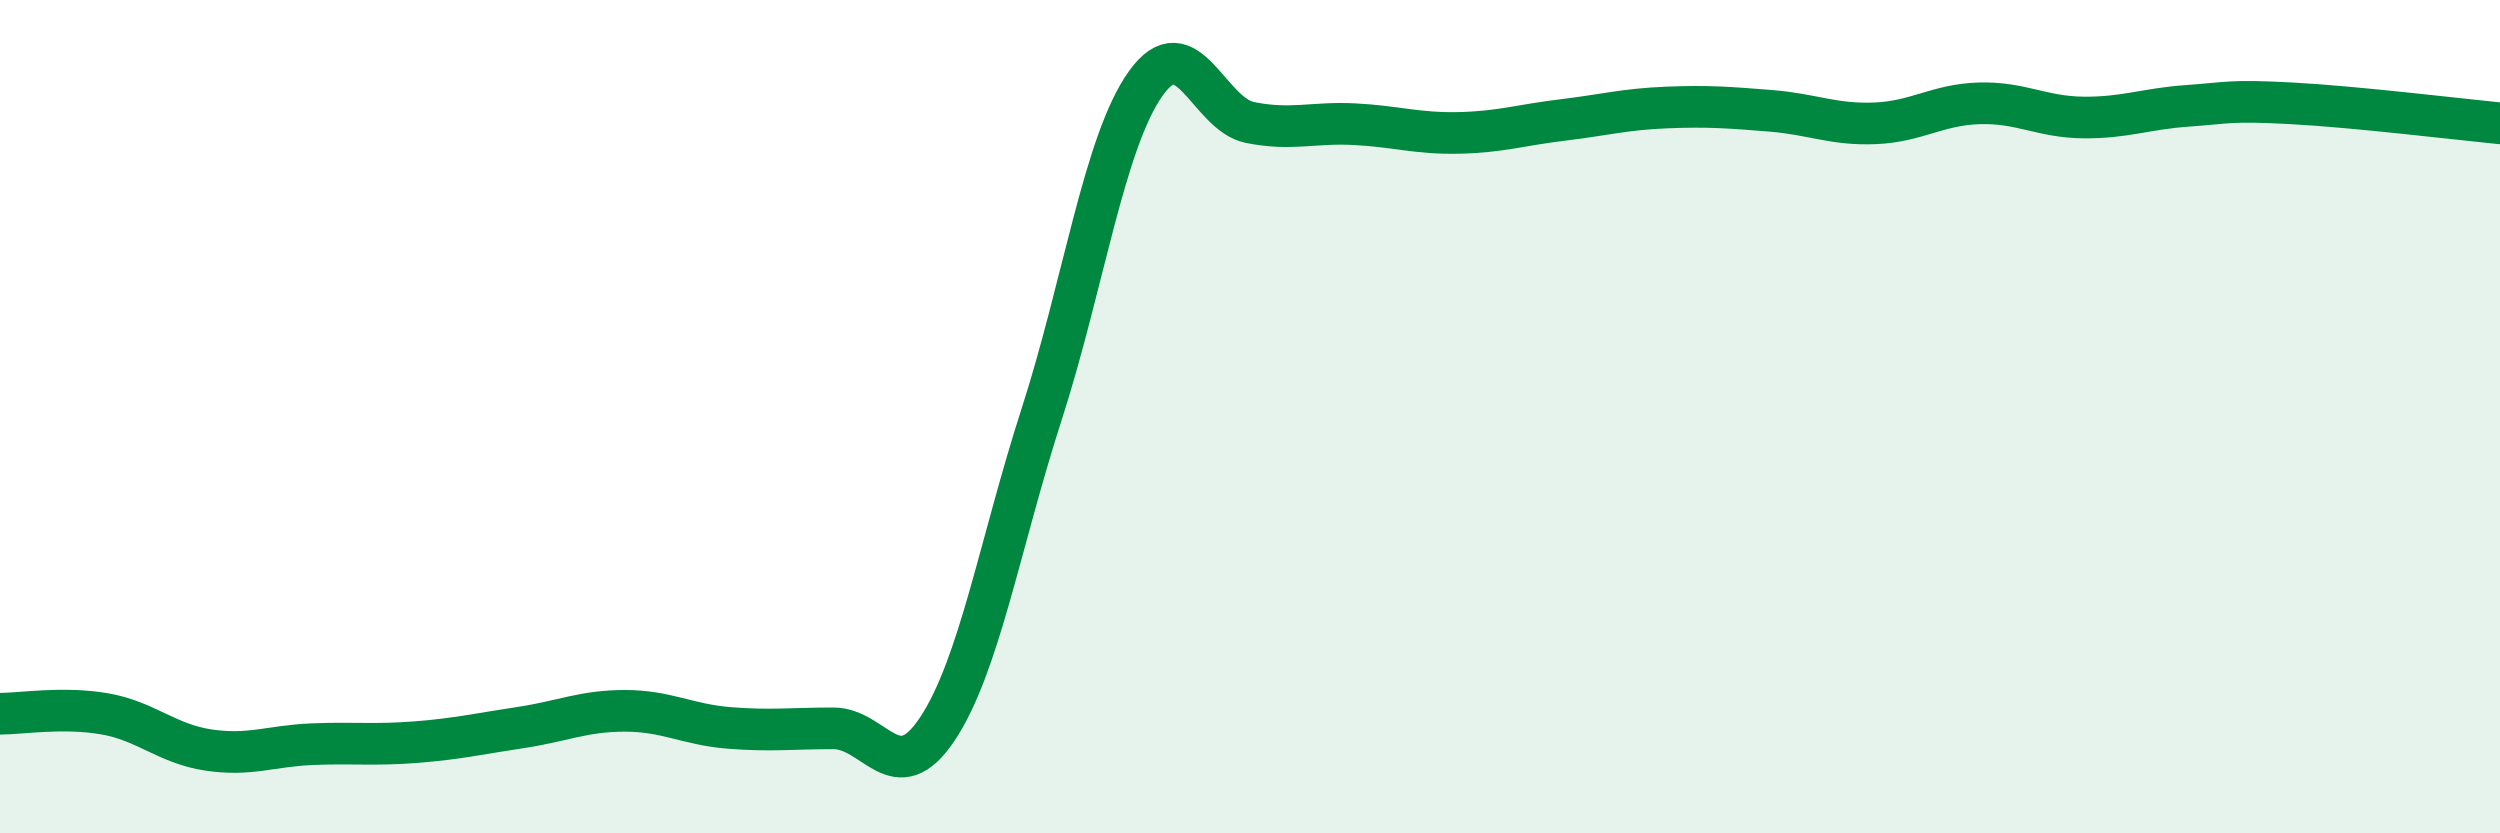
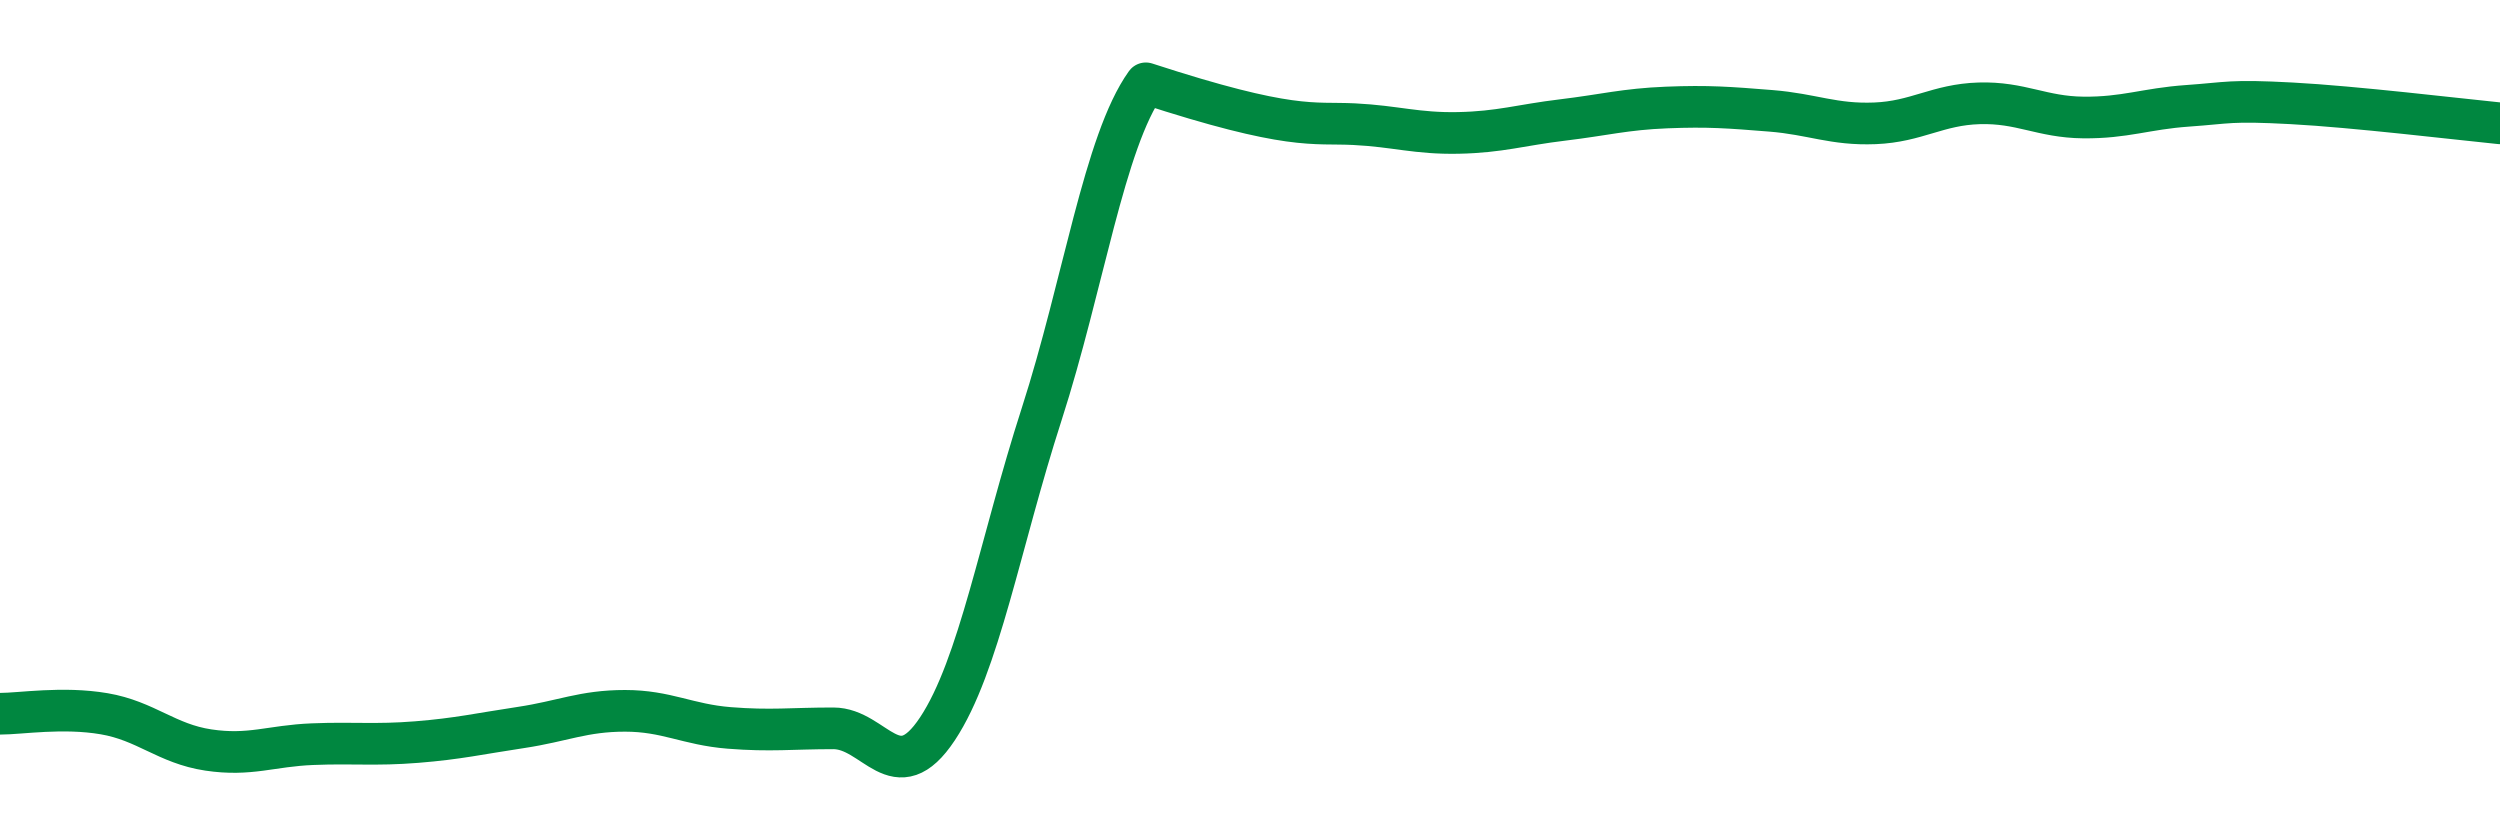
<svg xmlns="http://www.w3.org/2000/svg" width="60" height="20" viewBox="0 0 60 20">
-   <path d="M 0,17.13 C 0.5,17.13 1.5,16.96 2.5,17.13 C 3.5,17.3 4,17.85 5,18 C 6,18.15 6.5,17.9 7.5,17.86 C 8.5,17.82 9,17.89 10,17.81 C 11,17.73 11.5,17.61 12.5,17.46 C 13.5,17.31 14,17.06 15,17.06 C 16,17.06 16.5,17.39 17.5,17.47 C 18.5,17.55 19,17.48 20,17.48 C 21,17.48 21.5,19 22.5,17.49 C 23.5,15.98 24,13.04 25,9.94 C 26,6.84 26.5,3.4 27.5,2 C 28.5,0.6 29,2.74 30,2.94 C 31,3.14 31.5,2.93 32.5,2.98 C 33.5,3.03 34,3.21 35,3.19 C 36,3.17 36.5,3 37.5,2.88 C 38.5,2.76 39,2.62 40,2.58 C 41,2.54 41.5,2.58 42.5,2.66 C 43.5,2.74 44,3 45,2.96 C 46,2.92 46.5,2.51 47.5,2.48 C 48.5,2.45 49,2.81 50,2.82 C 51,2.83 51.5,2.61 52.5,2.54 C 53.5,2.47 53.5,2.4 55,2.48 C 56.5,2.56 59,2.86 60,2.96L60 20L0 20Z" fill="#008740" opacity="0.1" stroke-linecap="round" stroke-linejoin="round" />
-   <path d="M 0,17.13 C 0.5,17.13 1.5,16.96 2.5,17.13 C 3.5,17.3 4,17.85 5,18 C 6,18.15 6.5,17.9 7.5,17.86 C 8.5,17.82 9,17.89 10,17.81 C 11,17.73 11.5,17.61 12.5,17.46 C 13.5,17.31 14,17.06 15,17.06 C 16,17.06 16.5,17.39 17.5,17.47 C 18.5,17.55 19,17.48 20,17.48 C 21,17.48 21.5,19 22.5,17.49 C 23.5,15.98 24,13.04 25,9.94 C 26,6.84 26.5,3.4 27.5,2 C 28.5,0.6 29,2.74 30,2.94 C 31,3.14 31.5,2.93 32.5,2.98 C 33.5,3.03 34,3.21 35,3.19 C 36,3.17 36.5,3 37.5,2.88 C 38.5,2.76 39,2.62 40,2.58 C 41,2.54 41.5,2.58 42.5,2.66 C 43.5,2.74 44,3 45,2.96 C 46,2.92 46.5,2.51 47.5,2.48 C 48.5,2.45 49,2.81 50,2.82 C 51,2.83 51.5,2.61 52.5,2.54 C 53.5,2.47 53.5,2.4 55,2.48 C 56.5,2.56 59,2.86 60,2.96" stroke="#008740" stroke-width="1" fill="none" stroke-linecap="round" stroke-linejoin="round" />
+   <path d="M 0,17.13 C 0.5,17.13 1.5,16.96 2.5,17.13 C 3.5,17.3 4,17.85 5,18 C 6,18.15 6.5,17.9 7.5,17.86 C 8.5,17.82 9,17.89 10,17.81 C 11,17.73 11.5,17.61 12.5,17.46 C 13.5,17.31 14,17.06 15,17.06 C 16,17.06 16.5,17.39 17.5,17.47 C 18.5,17.55 19,17.48 20,17.48 C 21,17.48 21.5,19 22.5,17.49 C 23.5,15.98 24,13.04 25,9.94 C 26,6.84 26.5,3.4 27.5,2 C 31,3.14 31.5,2.93 32.5,2.98 C 33.5,3.03 34,3.21 35,3.19 C 36,3.17 36.5,3 37.5,2.88 C 38.5,2.76 39,2.62 40,2.58 C 41,2.54 41.5,2.58 42.5,2.66 C 43.5,2.74 44,3 45,2.96 C 46,2.92 46.5,2.51 47.5,2.48 C 48.5,2.45 49,2.81 50,2.82 C 51,2.83 51.5,2.61 52.5,2.54 C 53.5,2.47 53.5,2.4 55,2.48 C 56.5,2.56 59,2.86 60,2.96" stroke="#008740" stroke-width="1" fill="none" stroke-linecap="round" stroke-linejoin="round" />
</svg>